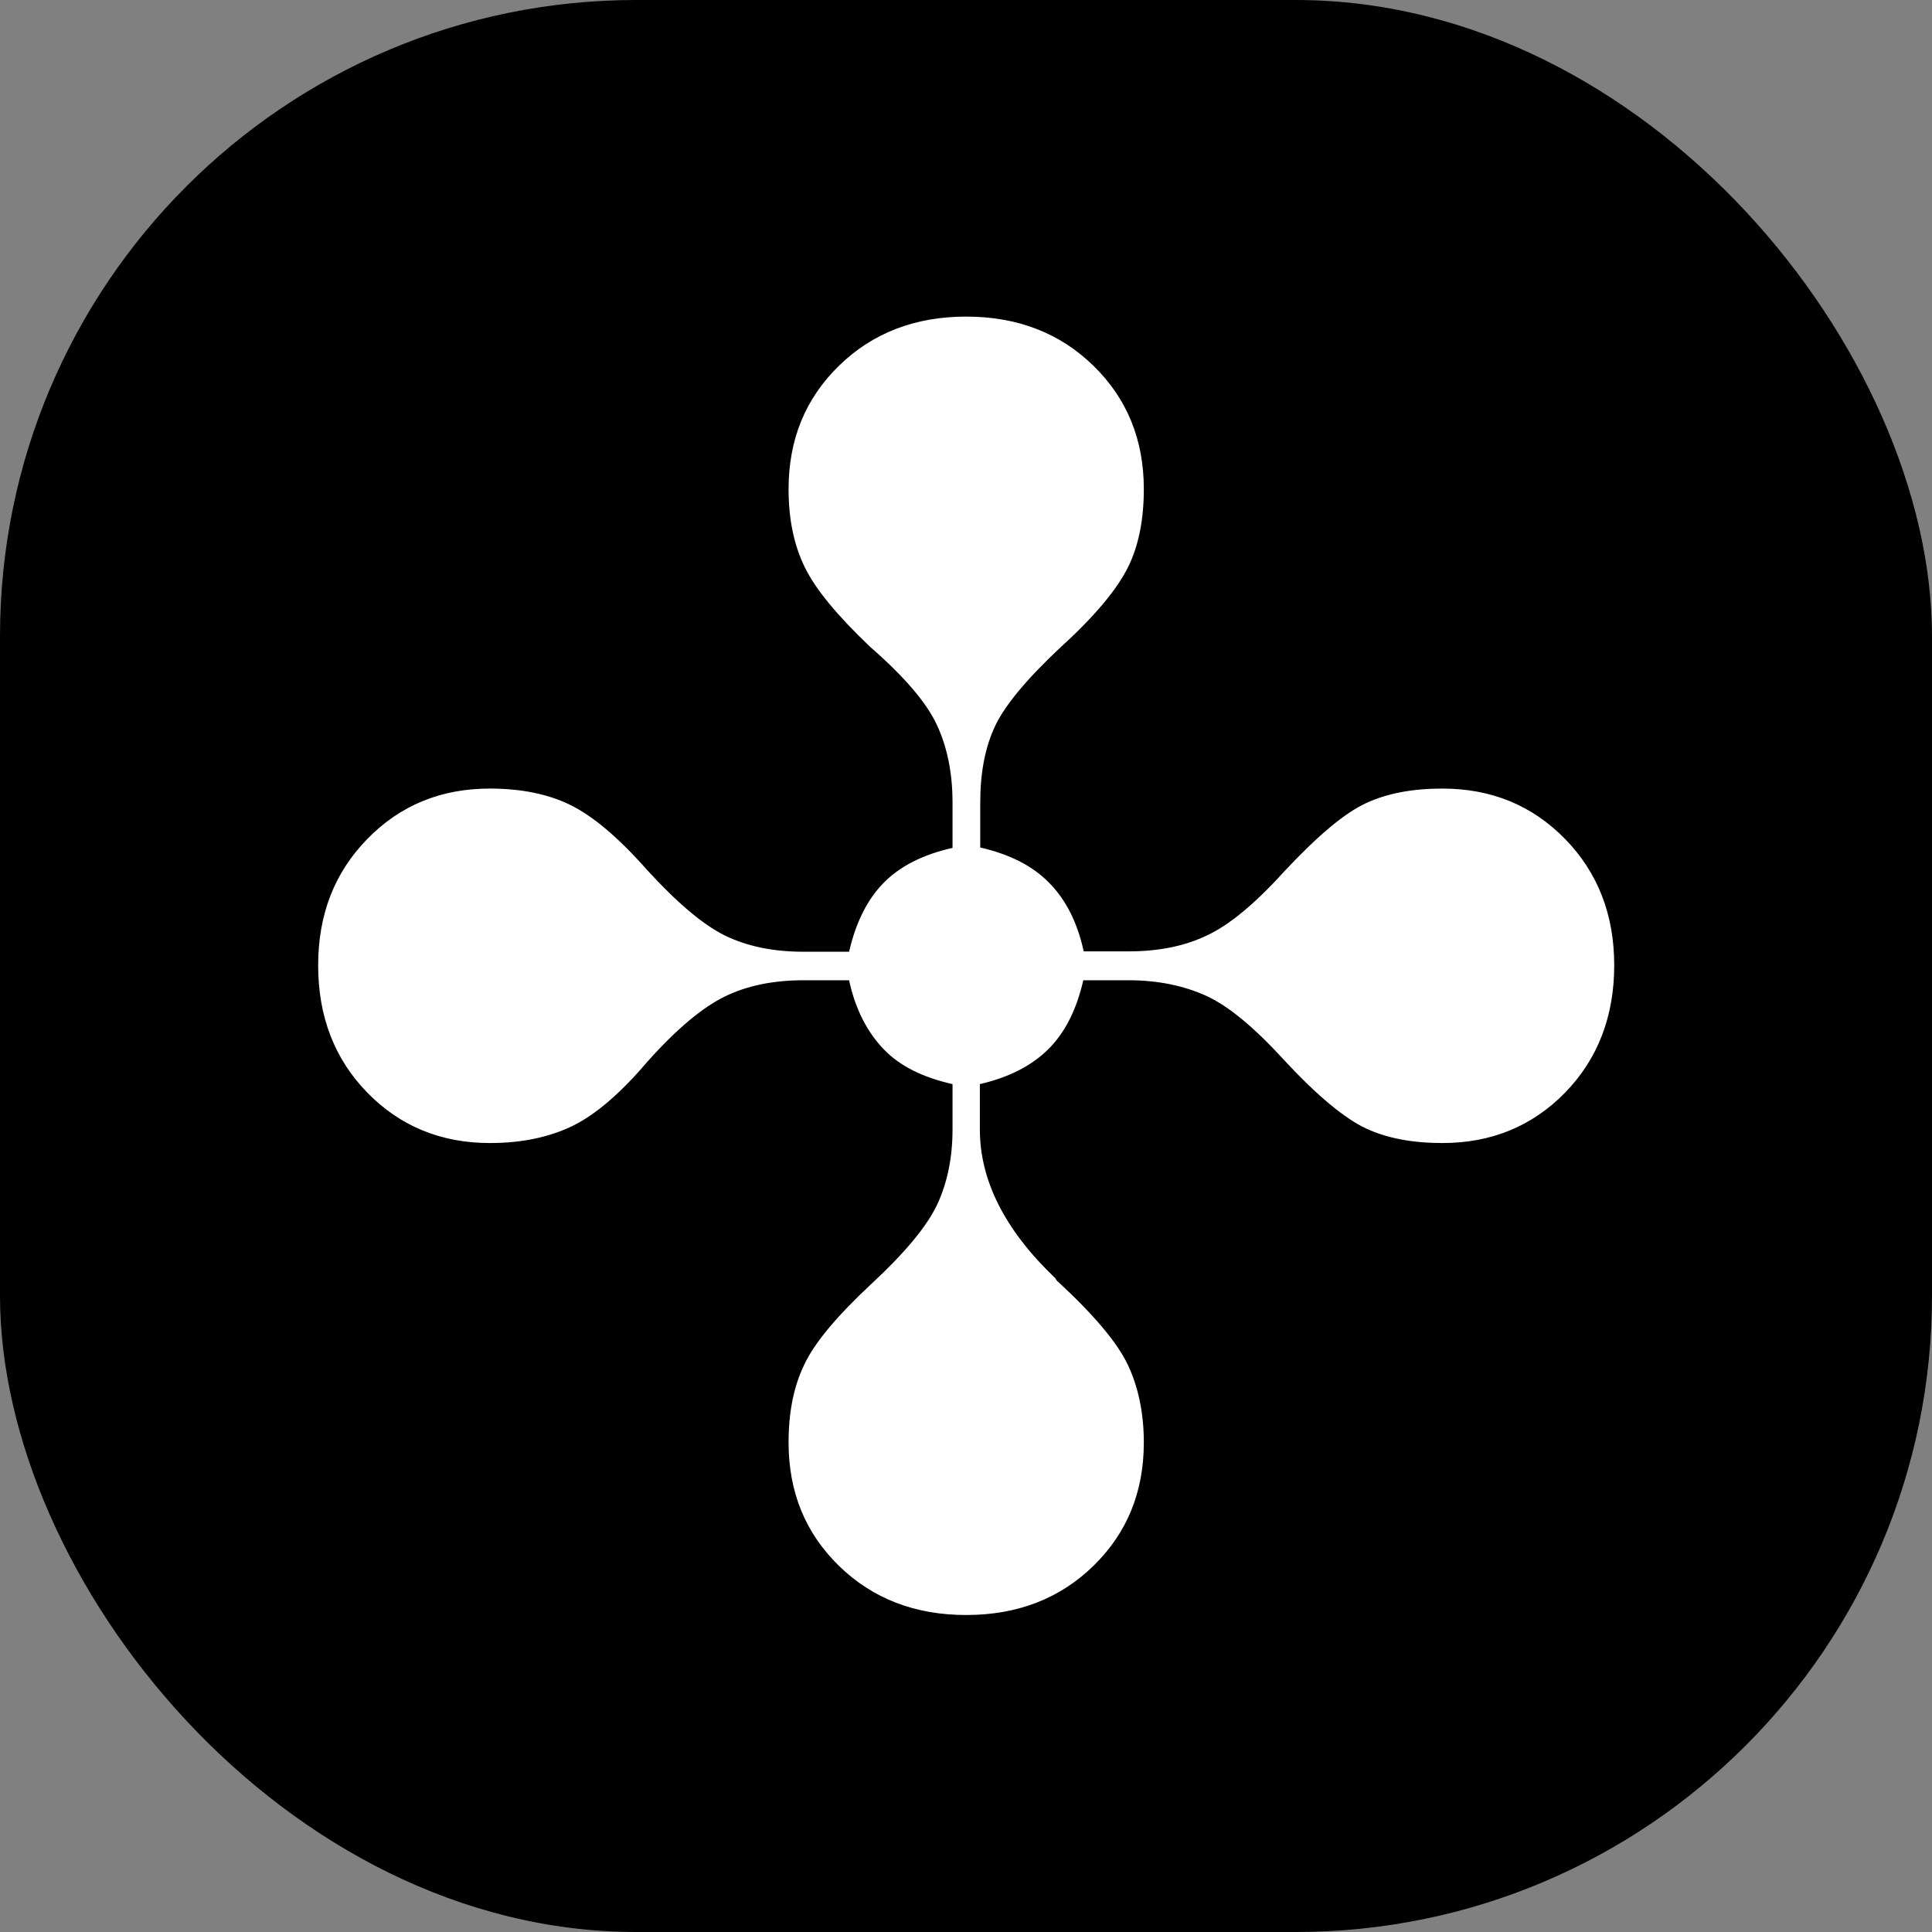
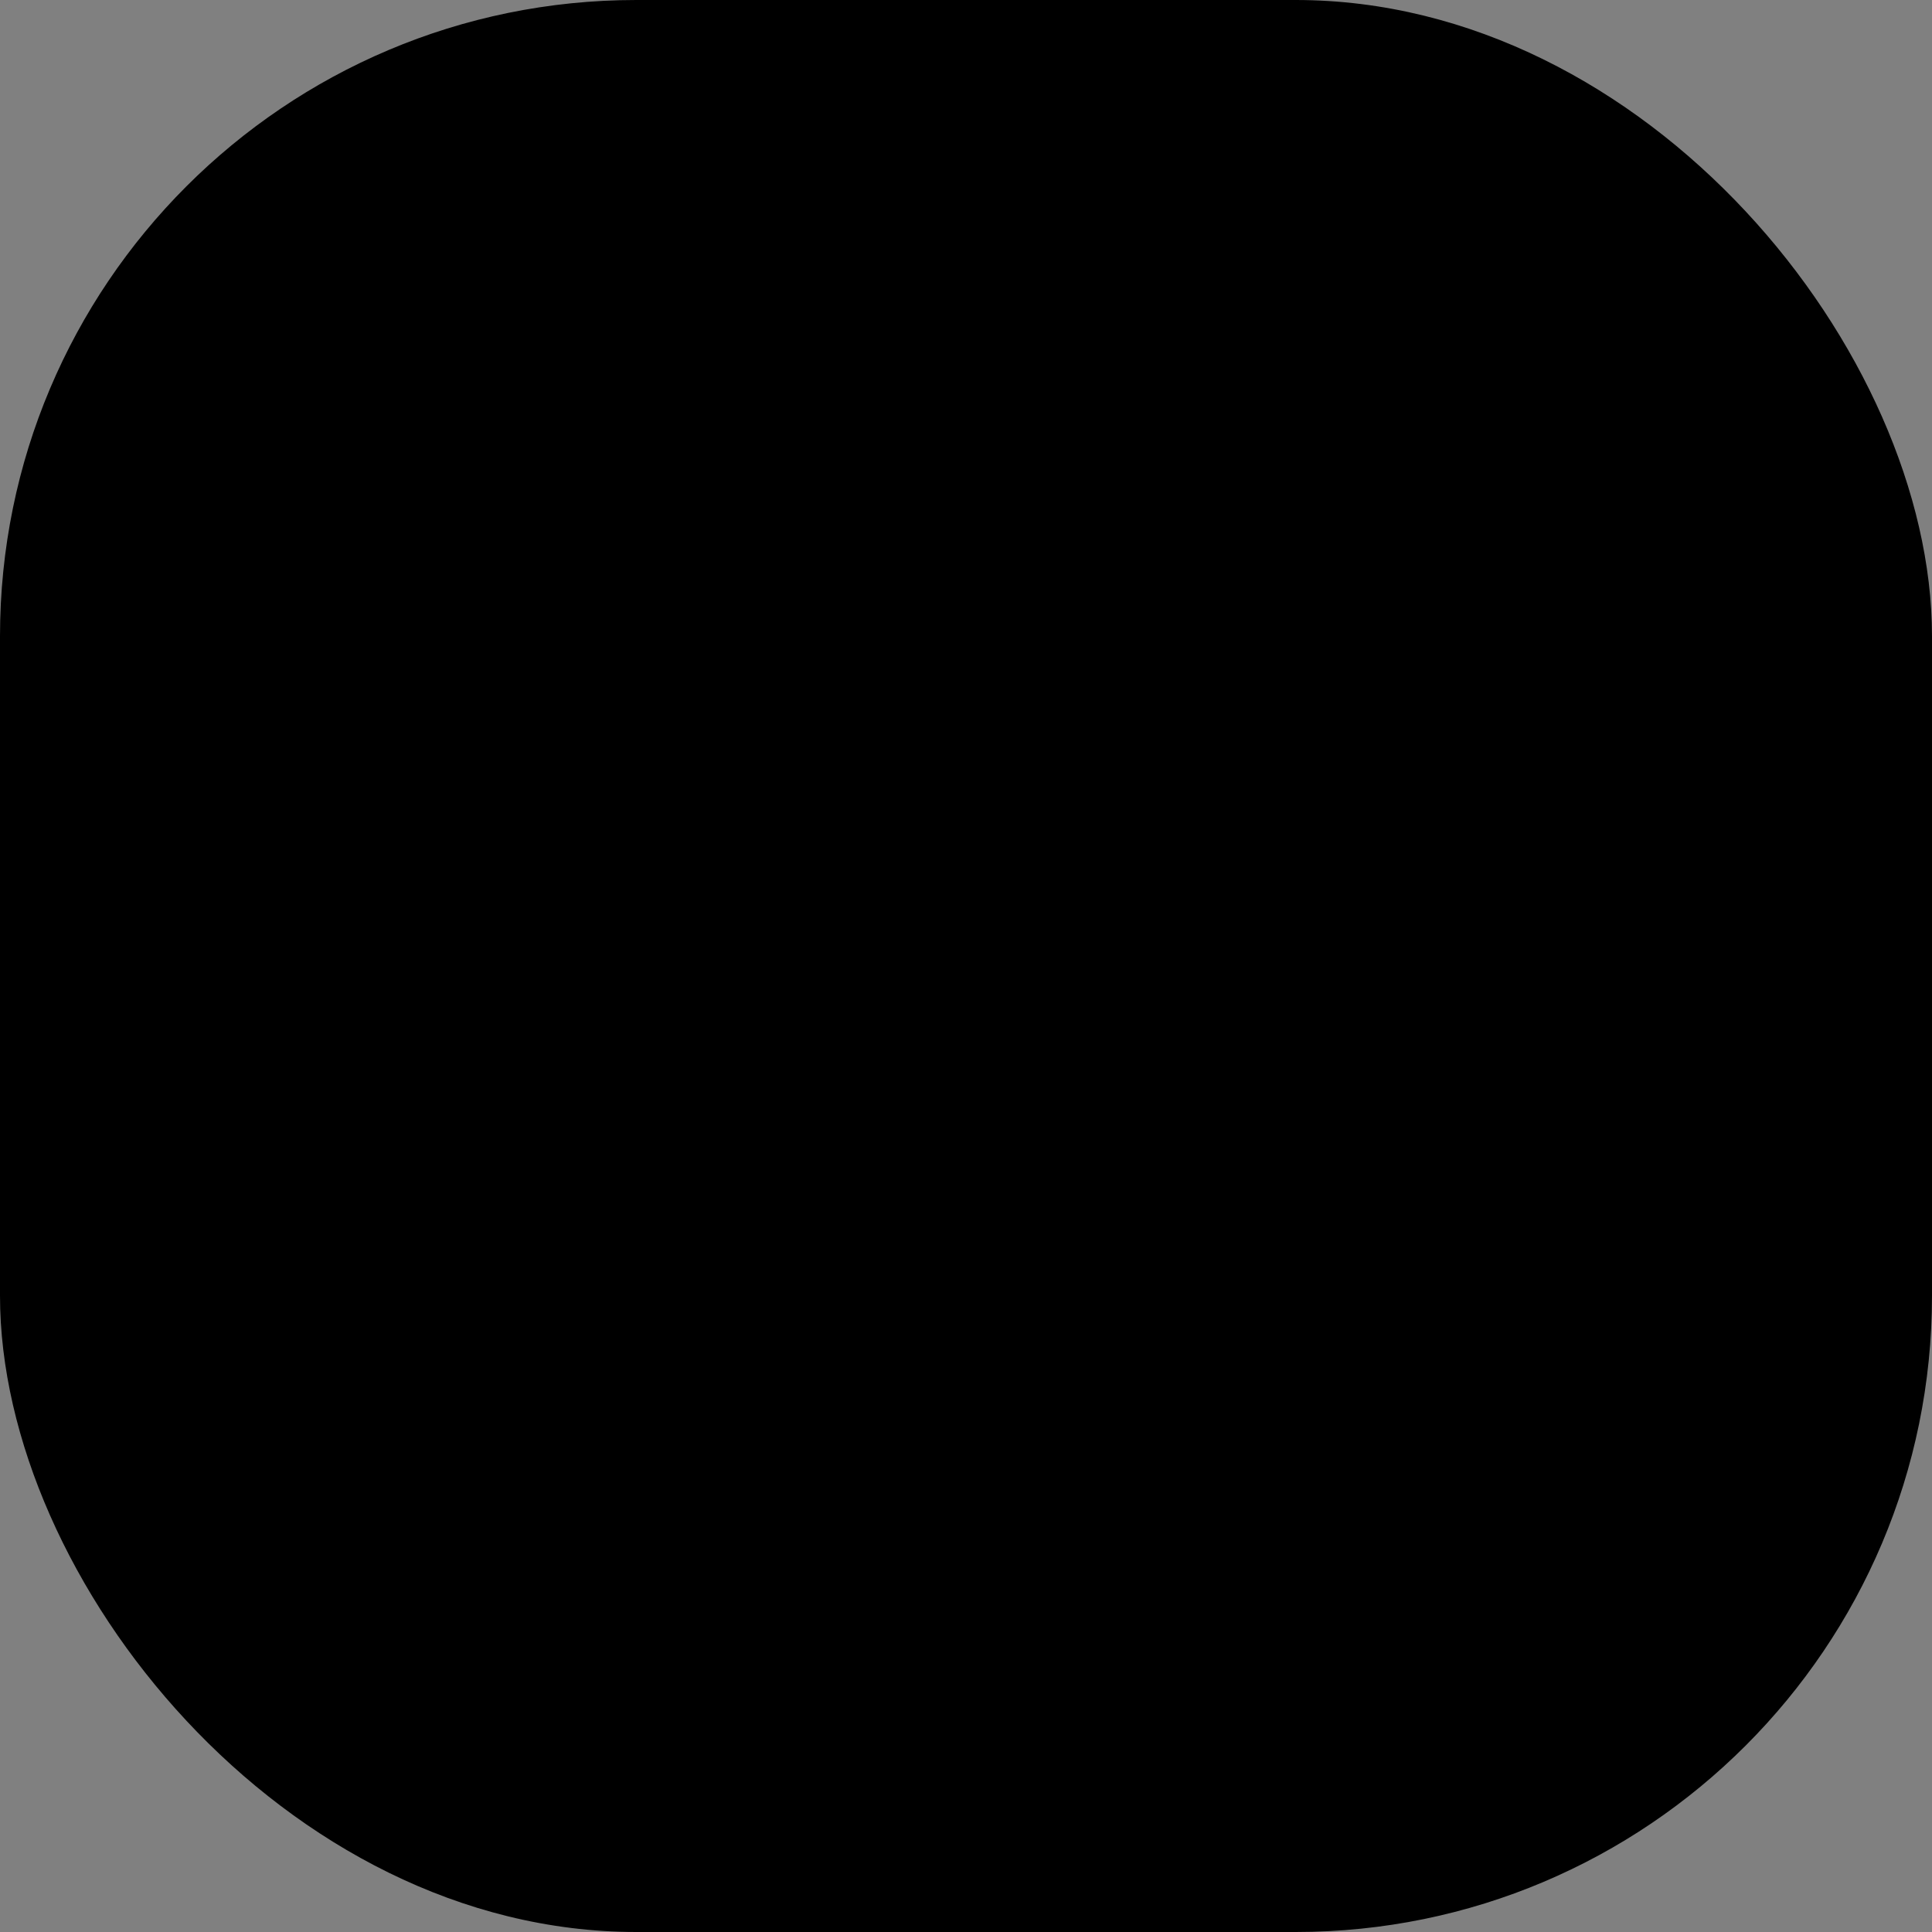
<svg xmlns="http://www.w3.org/2000/svg" id="Layer_2" viewBox="0 0 49.49 49.49">
  <rect x="0" y="0" width="49.49" height="49.49" fill="#808080" stroke="none" />
  <defs>
    <style>
      .cls-1 {
        fill: #fff;
      }
    </style>
  </defs>
  <g id="Layer_1-2" data-name="Layer_1">
    <rect width="49.49" height="49.49" rx="16.3" ry="16.3" />
-     <path class="cls-1" d="M28.91,24.37c.76,0,1.42-.13,1.99-.4.57-.26,1.24-.81,1.99-1.64.86-.92,1.56-1.51,2.11-1.76.54-.25,1.19-.37,1.95-.37,1.25,0,2.3.43,3.14,1.29.84.86,1.26,1.94,1.26,3.24s-.42,2.4-1.26,3.26c-.84.86-1.89,1.29-3.14,1.29-.76,0-1.41-.12-1.95-.37-.54-.25-1.25-.83-2.11-1.76-.76-.83-1.42-1.38-1.99-1.64-.57-.26-1.24-.4-1.99-.4h-1.16c-.17.74-.46,1.33-.89,1.76s-1.02.73-1.76.9v1.16c0,1.31.64,2.58,1.93,3.81.03.05.05.08.07.09.92.85,1.52,1.56,1.79,2.13.27.57.41,1.24.41,1.99,0,1.27-.43,2.32-1.29,3.16-.86.84-1.95,1.26-3.26,1.26s-2.4-.42-3.26-1.26c-.86-.84-1.29-1.89-1.29-3.16,0-.77.13-1.43.4-1.99.26-.56.84-1.25,1.73-2.08.85-.79,1.4-1.45,1.67-2.01.26-.55.4-1.2.4-1.94v-1.16c-.76-.17-1.35-.46-1.77-.9s-.72-1.02-.88-1.76h-1.16c-.79,0-1.46.14-2.03.42s-1.23.83-1.98,1.67c-.68.8-1.32,1.35-1.91,1.64-.6.29-1.3.44-2.12.44-1.25,0-2.3-.43-3.14-1.29-.84-.86-1.26-1.95-1.26-3.26s.42-2.38,1.26-3.24c.84-.86,1.88-1.29,3.14-1.29.8,0,1.49.14,2.06.42s1.23.83,1.97,1.67c.76.83,1.42,1.39,1.98,1.67.57.28,1.24.42,2.03.42h1.16c.17-.74.46-1.33.88-1.76.42-.43,1.01-.73,1.77-.9v-1.16c0-.77-.14-1.44-.41-2.01-.27-.57-.84-1.23-1.7-1.98-.83-.79-1.39-1.46-1.67-2.03-.28-.57-.42-1.23-.42-2.01,0-1.27.43-2.32,1.29-3.16.86-.84,1.95-1.26,3.26-1.26s2.4.42,3.26,1.26c.86.84,1.29,1.89,1.29,3.16,0,.77-.13,1.44-.4,1.99s-.83,1.24-1.71,2.04c-.89.83-1.46,1.52-1.71,2.06s-.37,1.19-.37,1.93v1.16c.74.17,1.33.46,1.76.9.43.43.73,1.02.89,1.76h1.16Z" />
  </g>
</svg>